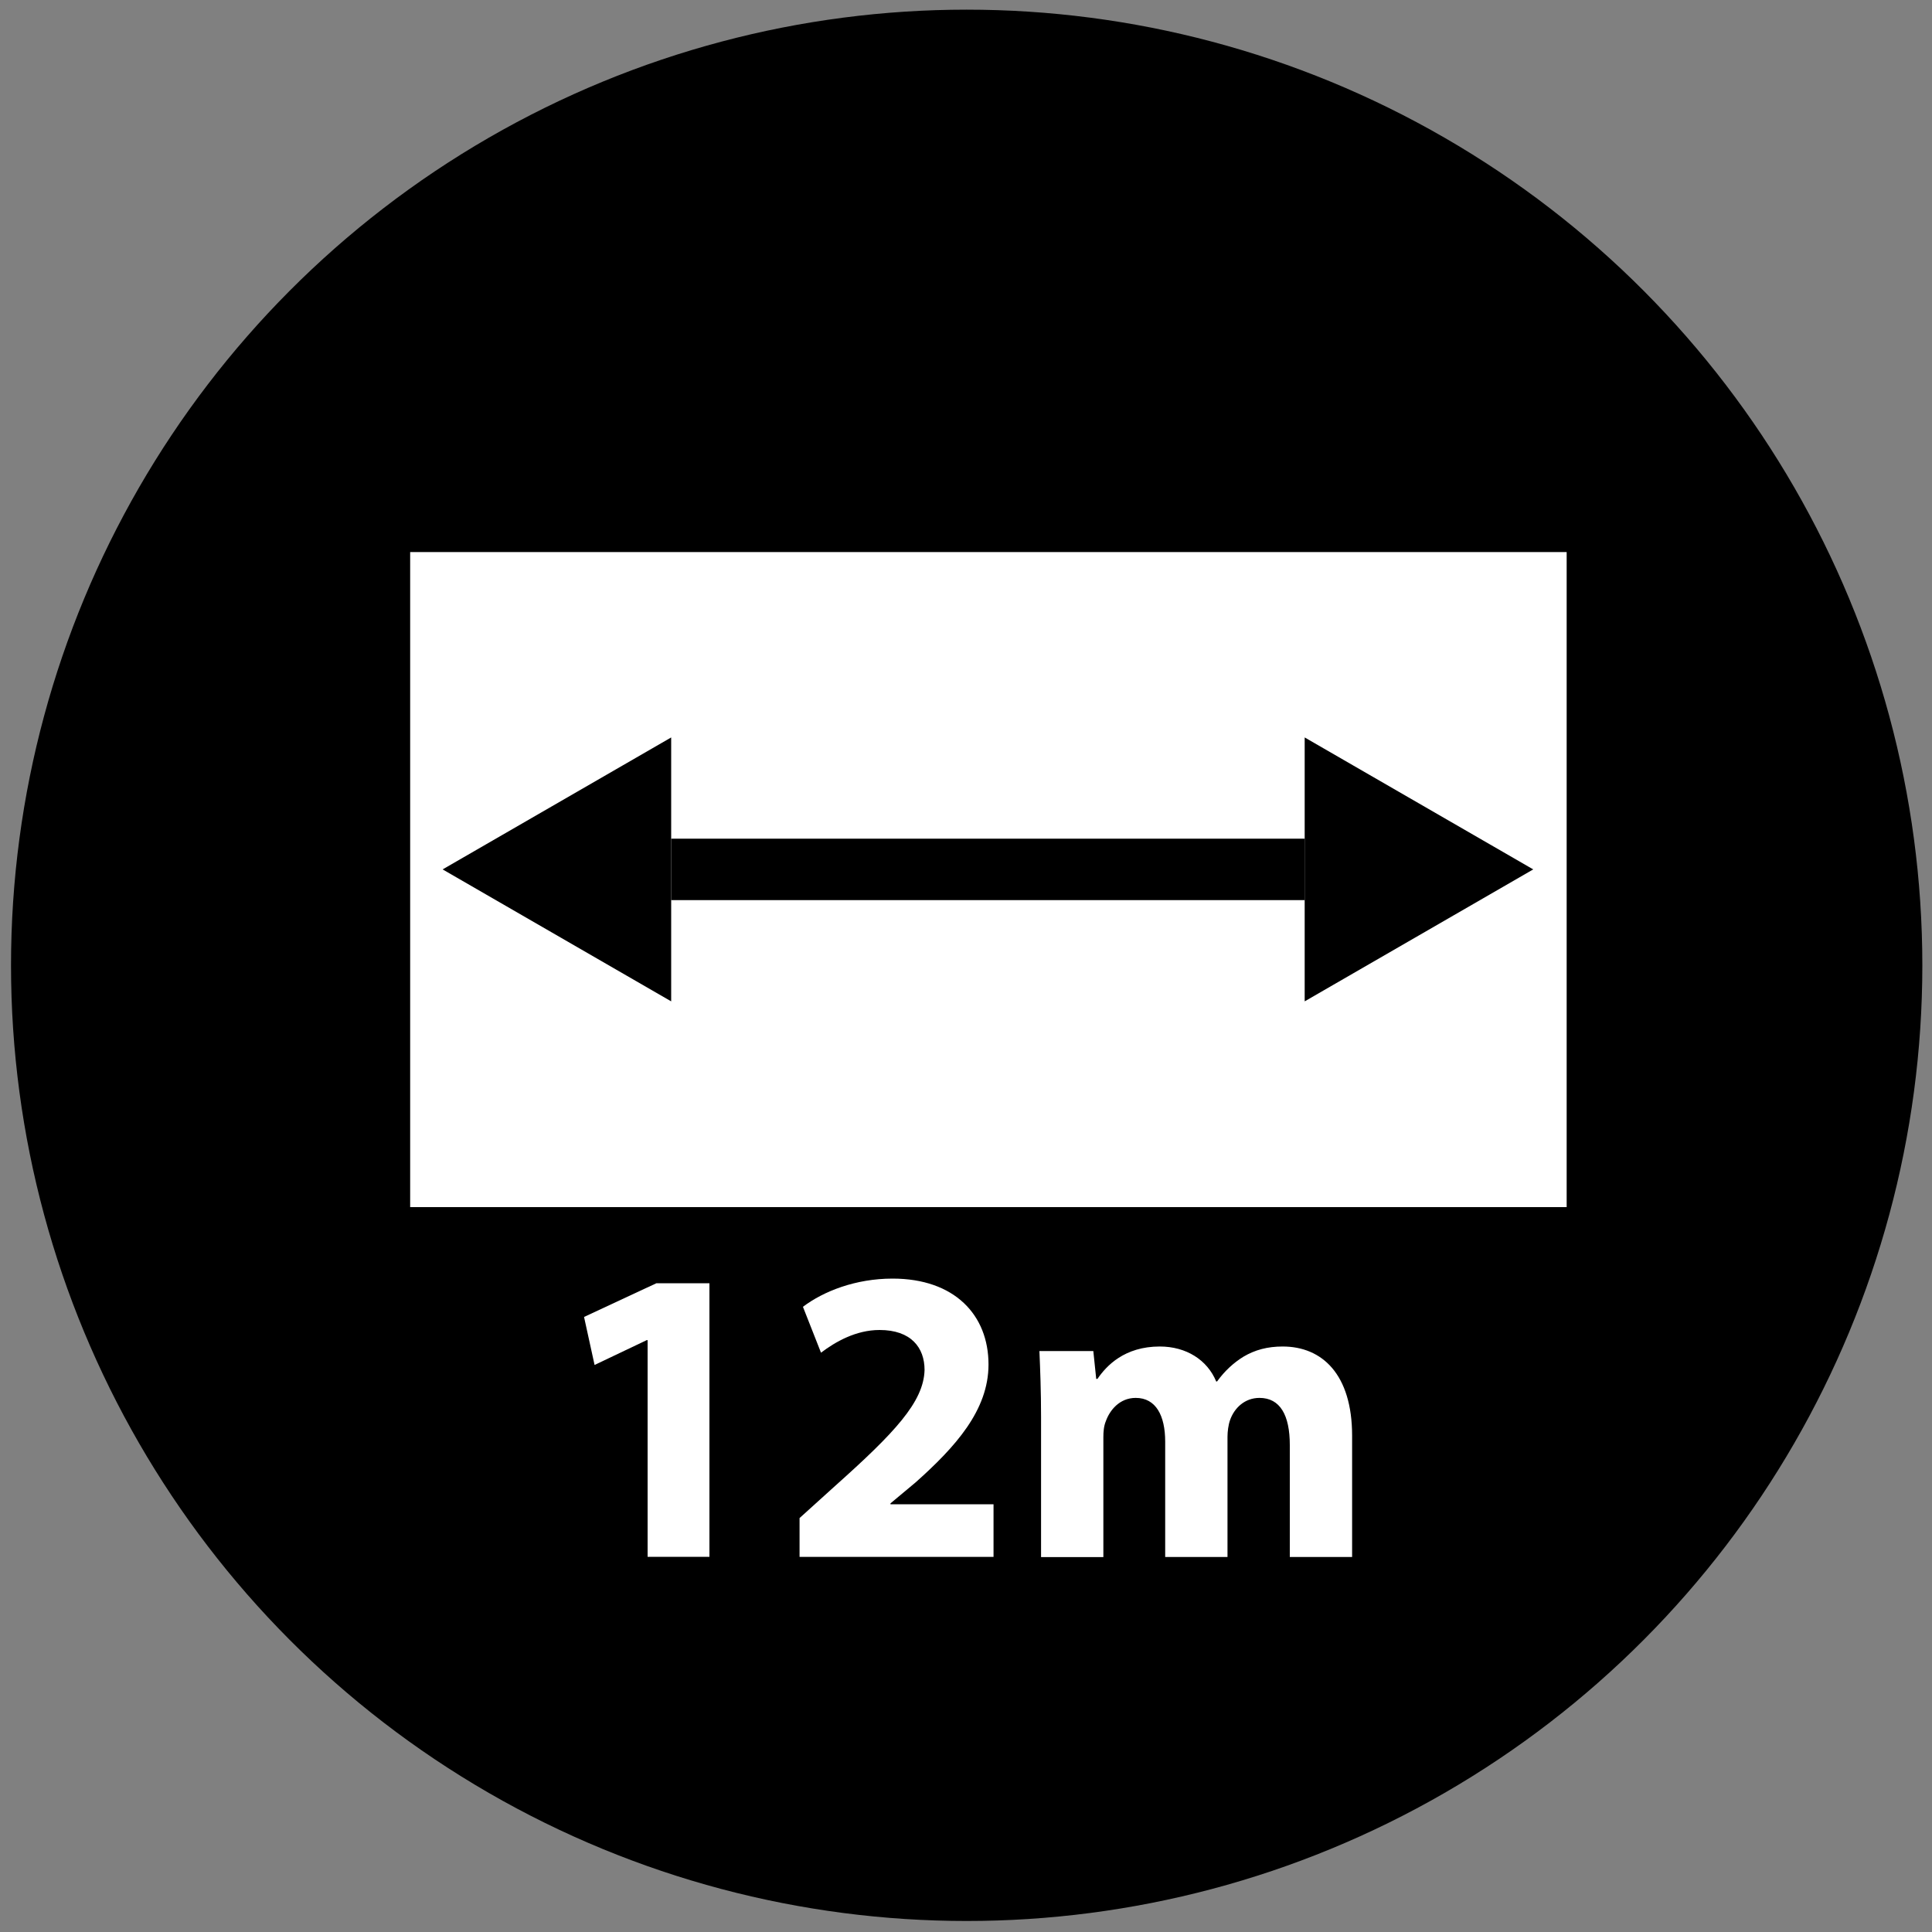
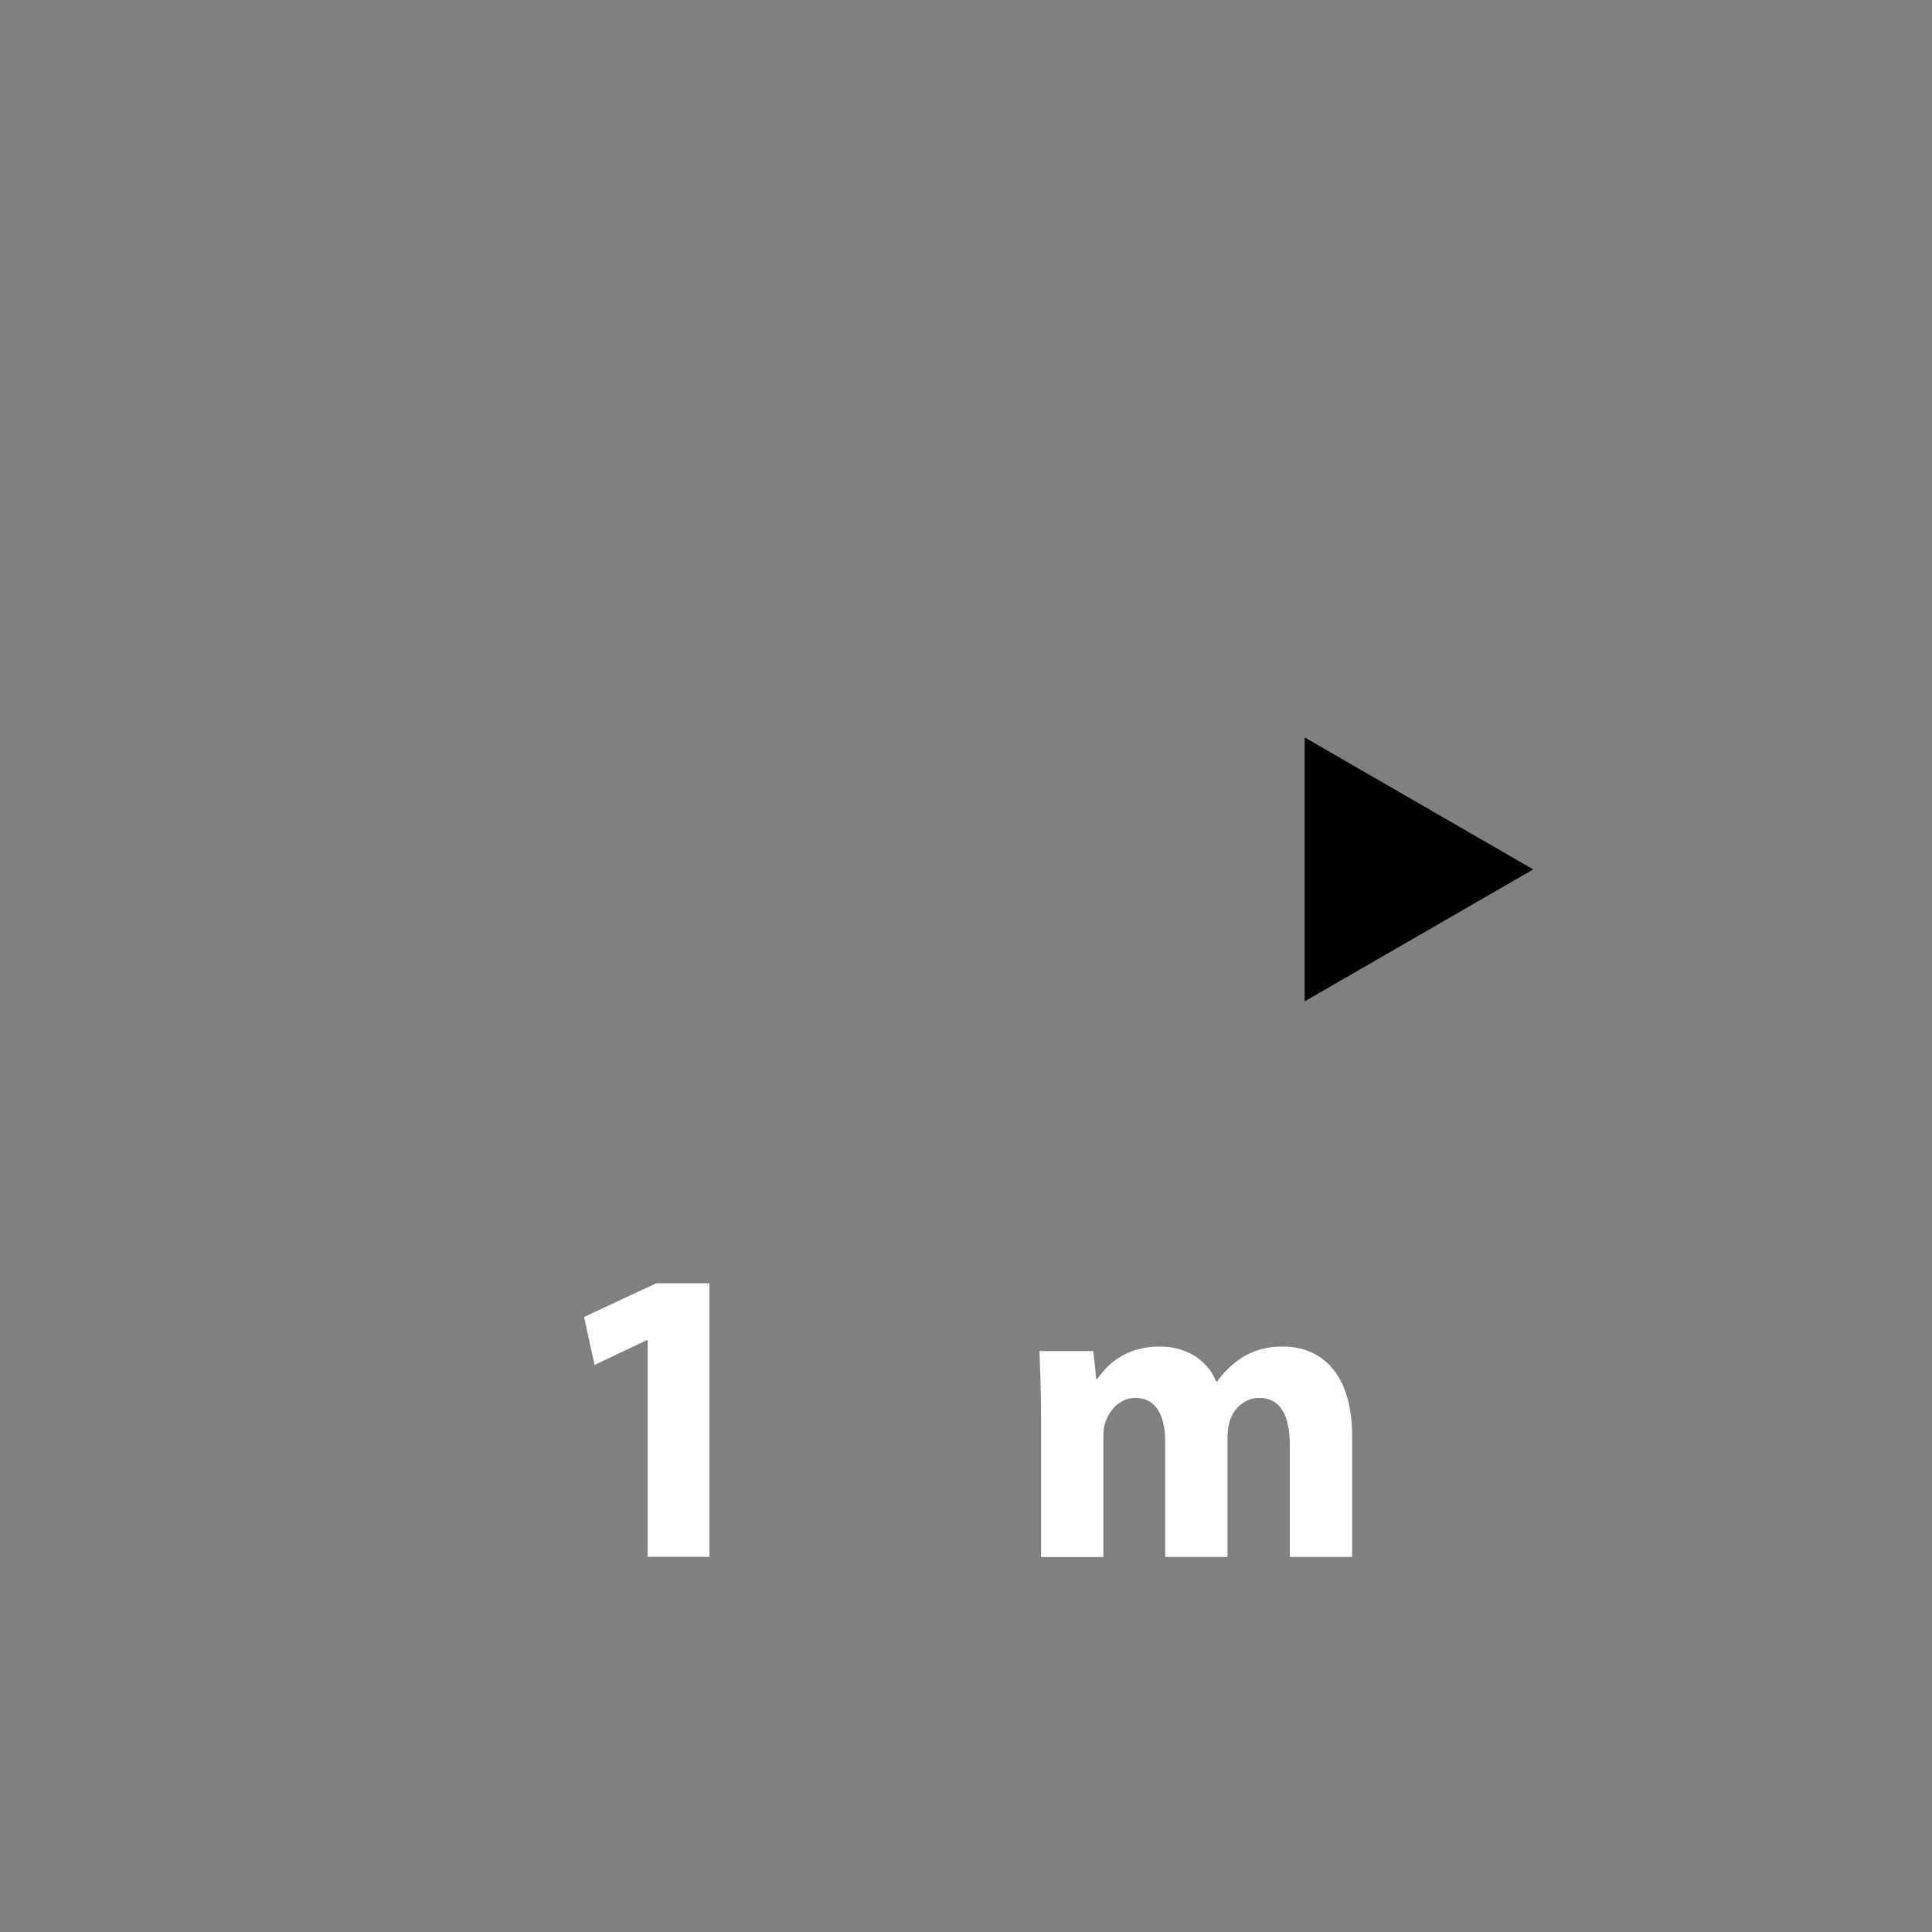
<svg xmlns="http://www.w3.org/2000/svg" version="1.1" id="Layer_1" x="0px" y="0px" viewBox="0 0 200 200" style="enable-background:new 0 0 200 200;" xml:space="preserve">
  <rect x="0" y="0" width="200" height="200" fill="#808080" stroke="none" />
  <style type="text/css">
	.st0{fill:#FFFFFF;}
</style>
-   <circle cx="100.07" cy="99.93" r="98.93" />
-   <rect x="42.46" y="57.15" class="st0" width="119.72" height="67.81" />
  <polygon points="135.06,76.34 135.06,103.66 158.72,90 " />
-   <polygon points="69.48,76.34 69.48,103.66 45.82,90 " />
-   <rect x="69.48" y="86.82" width="65.59" height="6.36" />
  <g>
    <path class="st0" d="M67.04,138.73h-0.09l-5.4,2.57l-1.09-4.97l7.49-3.49h5.49v28.32h-6.4V138.73z" />
-     <path class="st0" d="M82.77,161.16v-4.01l3.66-3.31c6.19-5.53,9.19-8.71,9.28-12.02c0-2.31-1.39-4.14-4.66-4.14   c-2.44,0-4.57,1.22-6.06,2.35l-1.87-4.75c2.13-1.61,5.45-2.92,9.28-2.92c6.4,0,9.93,3.75,9.93,8.89c0,4.75-3.44,8.54-7.54,12.2   l-2.61,2.18v0.09h10.67v5.45H82.77z" />
    <path class="st0" d="M107.77,146.66c0-2.66-0.09-4.92-0.17-6.8h5.58l0.3,2.88h0.13c0.92-1.35,2.79-3.35,6.45-3.35   c2.74,0,4.92,1.39,5.84,3.62h0.09c0.78-1.09,1.74-1.96,2.74-2.57c1.18-0.7,2.48-1.05,4.05-1.05c4.09,0,7.19,2.88,7.19,9.24v12.55   h-6.45v-11.59c0-3.09-1-4.88-3.14-4.88c-1.52,0-2.61,1.04-3.05,2.31c-0.17,0.48-0.26,1.18-0.26,1.7v12.46h-6.45v-11.94   c0-2.7-0.96-4.53-3.05-4.53c-1.7,0-2.7,1.31-3.09,2.4c-0.22,0.52-0.26,1.13-0.26,1.66v12.42h-6.45V146.66z" />
  </g>
</svg>